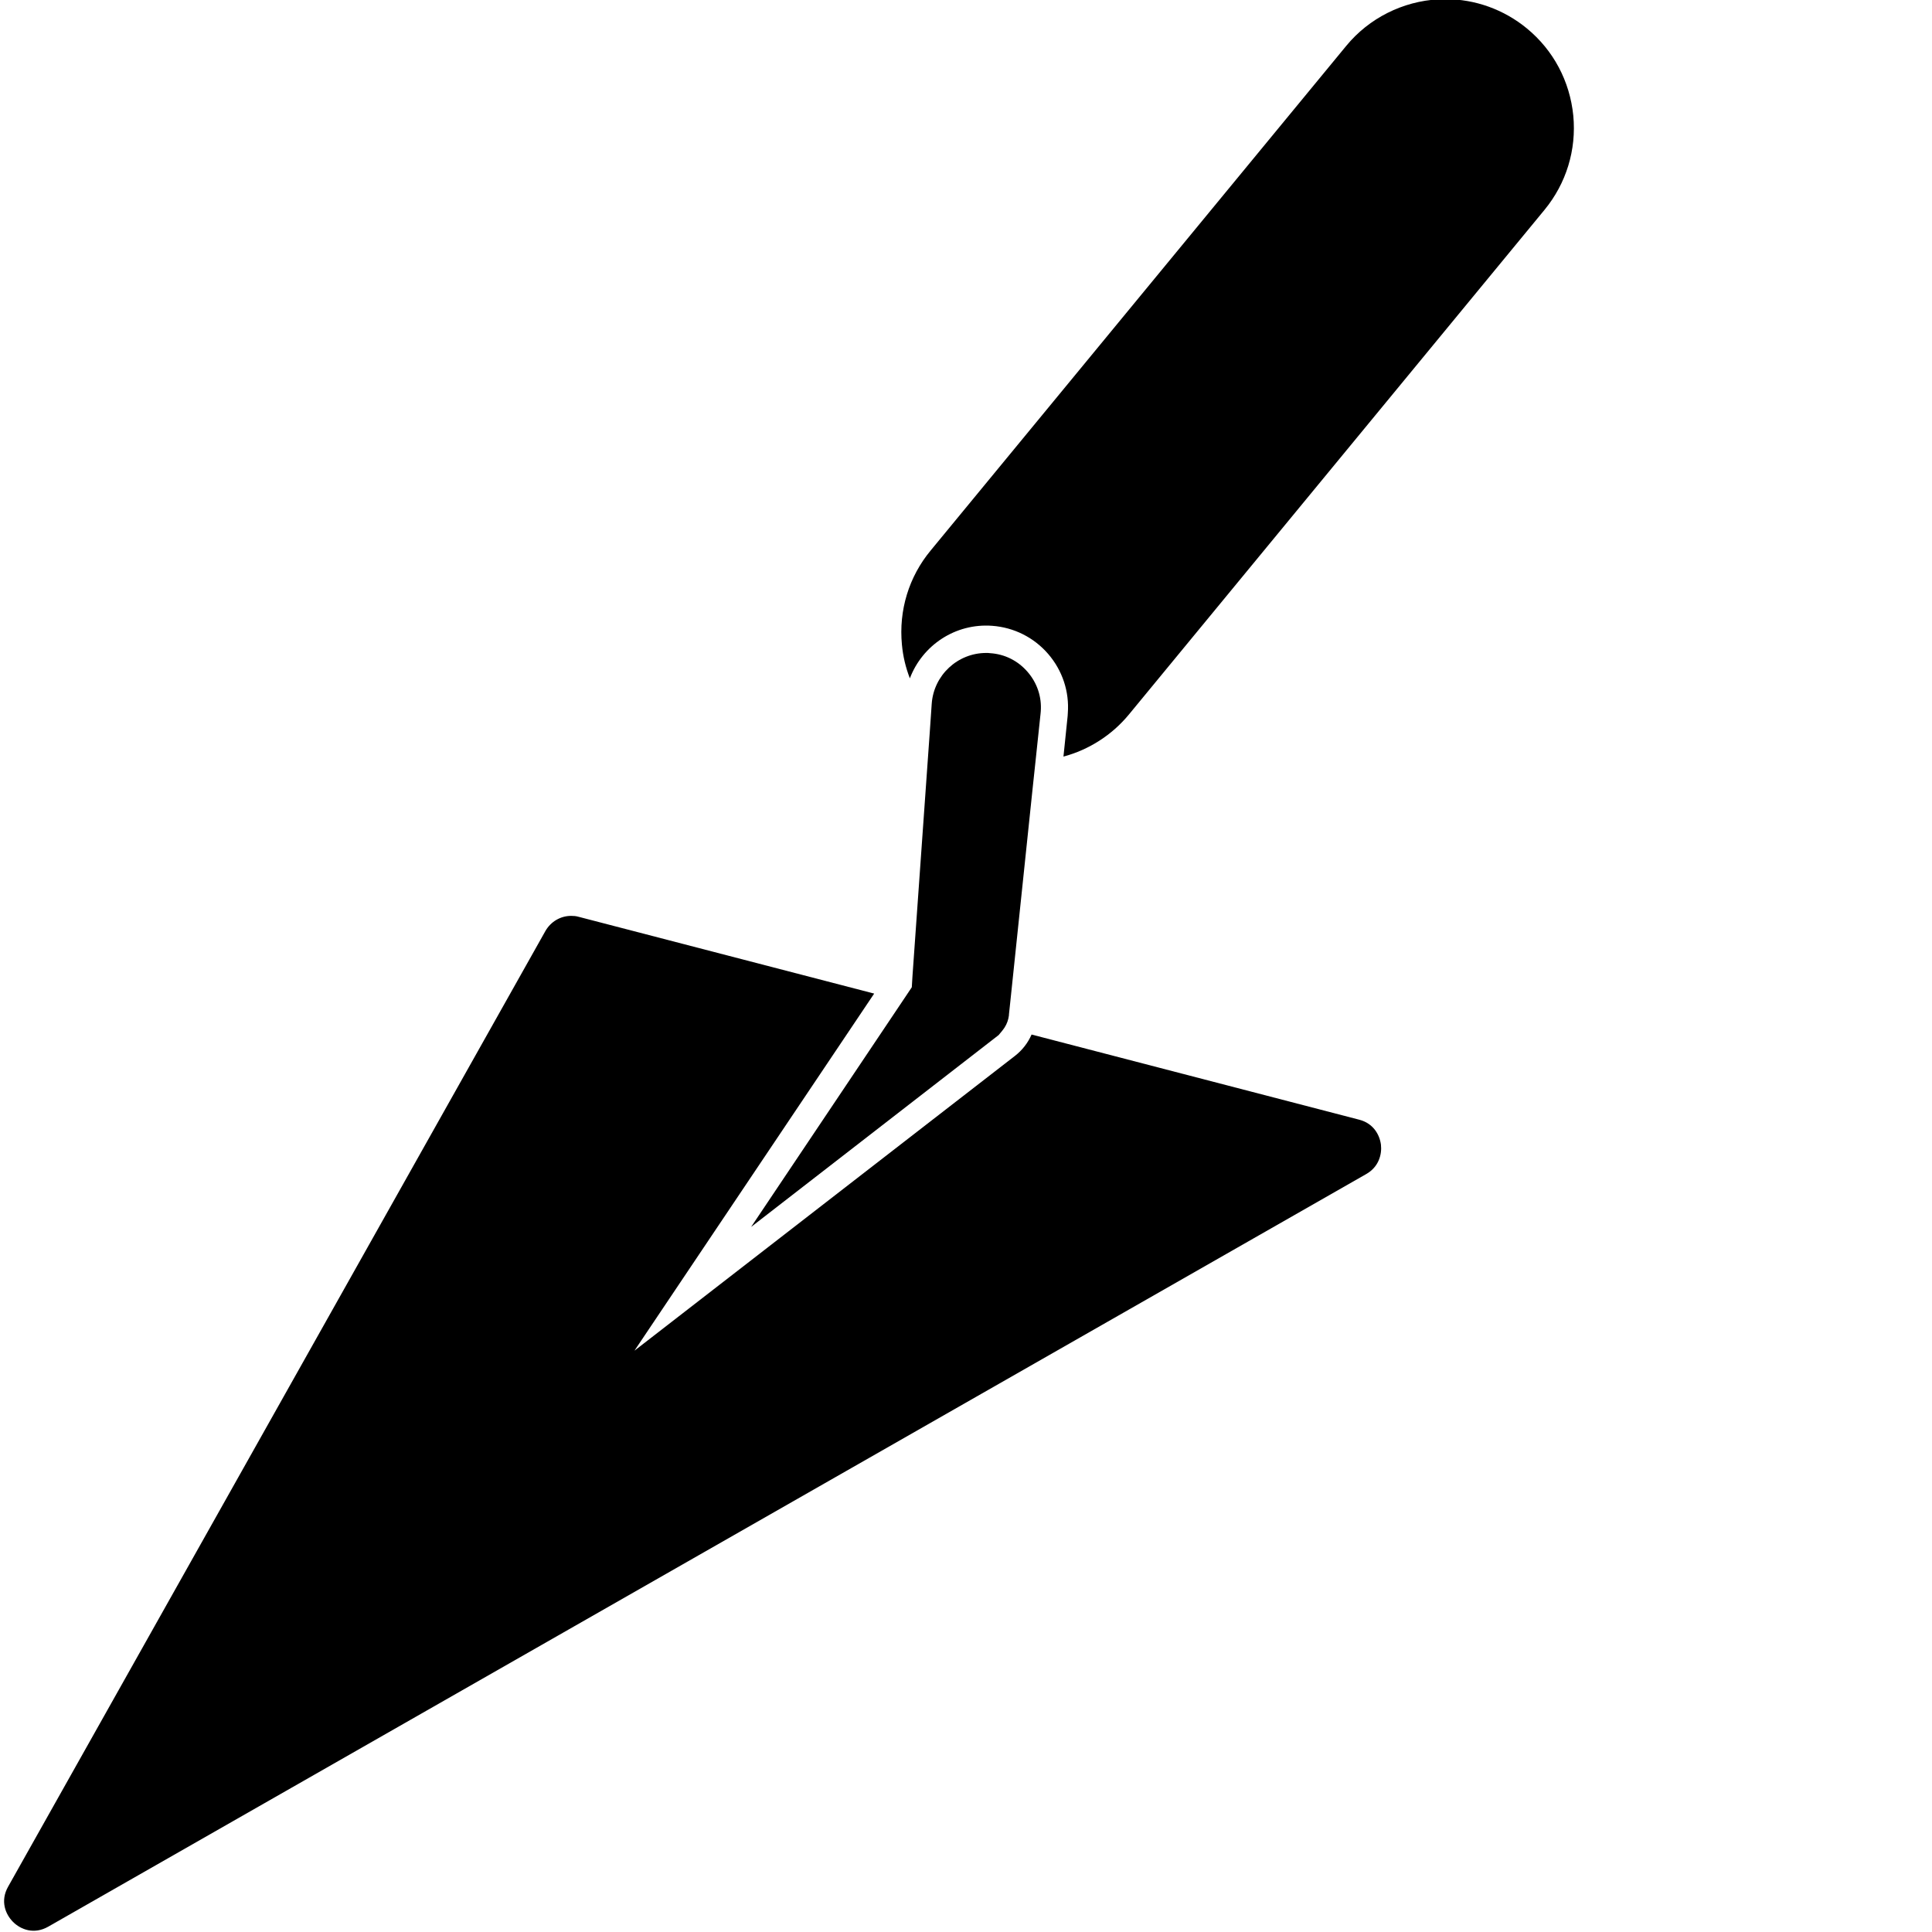
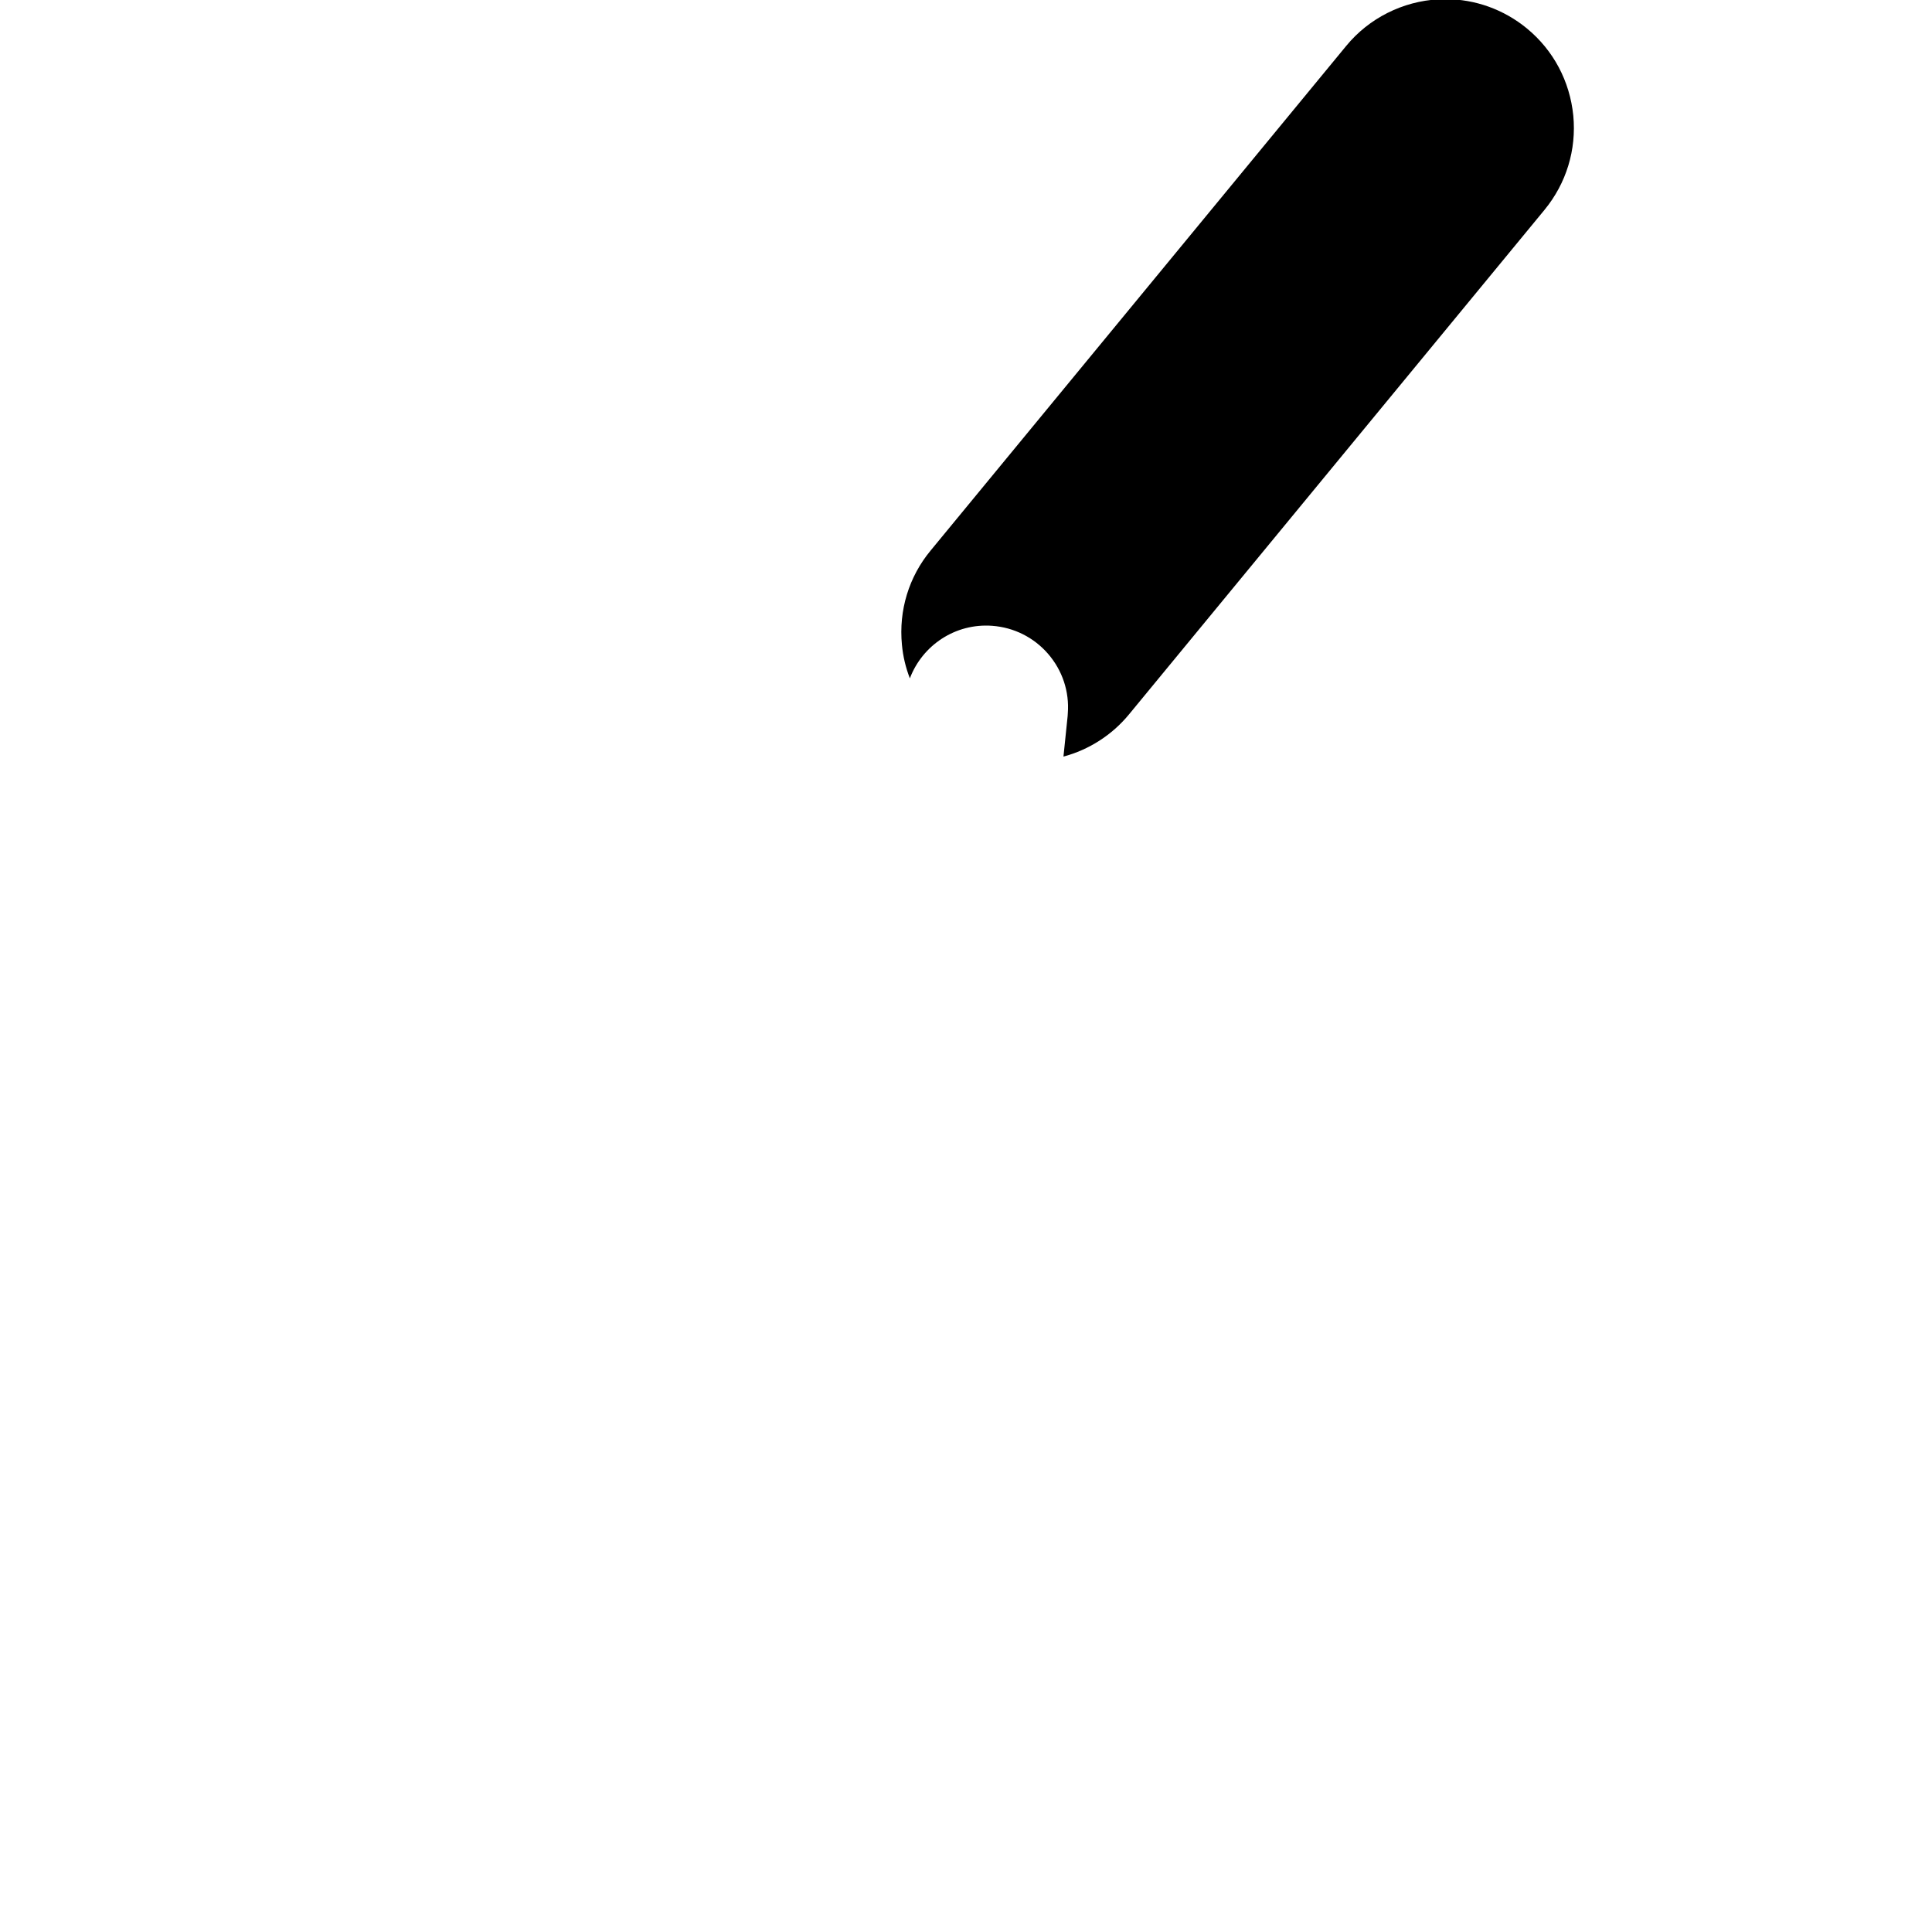
<svg xmlns="http://www.w3.org/2000/svg" width="36" height="36" viewBox="0 0 36 36" fill="none">
  <g clip-path="url(#clip0_400_3216)">
-     <path d="M25.327 20.864L19.222 19.277C19.154 19.433 19.047 19.571 18.912 19.675L11.822 25.168L16.289 18.514L10.781 17.083C10.733 17.069 10.69 17.066 10.642 17.066C10.447 17.066 10.265 17.171 10.164 17.346L0.152 35.154C-0 35.421 0.101 35.67 0.243 35.812C0.384 35.954 0.634 36.052 0.9 35.9L25.459 21.876C25.695 21.741 25.752 21.505 25.732 21.33C25.708 21.144 25.59 20.931 25.327 20.864Z" fill="black" />
    <path d="M28.453 0.531C28.022 0.176 27.486 -0.016 26.933 -0.016C26.889 -0.016 26.849 -0.016 26.805 -0.013C26.137 0.024 25.51 0.338 25.085 0.855L17.342 10.257C16.934 10.749 16.745 11.374 16.806 12.012C16.826 12.232 16.877 12.441 16.954 12.64C17.187 12.025 17.8 11.61 18.488 11.661C18.893 11.691 19.264 11.877 19.53 12.184C19.796 12.492 19.928 12.886 19.897 13.291C19.897 13.305 19.894 13.325 19.894 13.342L19.816 14.098C20.292 13.97 20.72 13.697 21.037 13.312L28.78 3.91C29.185 3.417 29.377 2.793 29.316 2.154C29.252 1.513 28.945 0.936 28.453 0.531Z" fill="black" />
-     <path d="M18.719 19.146C18.763 19.078 18.79 19 18.8 18.919V18.906L18.827 18.652L19.242 14.686L19.296 14.18L19.39 13.291C19.39 13.281 19.393 13.268 19.393 13.258C19.414 12.988 19.326 12.725 19.147 12.519C18.969 12.313 18.723 12.188 18.449 12.171C18.426 12.167 18.402 12.167 18.375 12.167C17.846 12.167 17.398 12.579 17.361 13.116L17.347 13.322L17.323 13.67L17.3 13.991L17.003 18.183L16.99 18.396L16.814 18.659L13.996 22.862L18.608 19.287C18.648 19.24 18.686 19.196 18.719 19.146Z" fill="black" />
  </g>
  <defs>
    <clipPath id="clip0_400_3216">
      <rect width="36" height="36" fill="white" />
    </clipPath>
  </defs>
</svg>